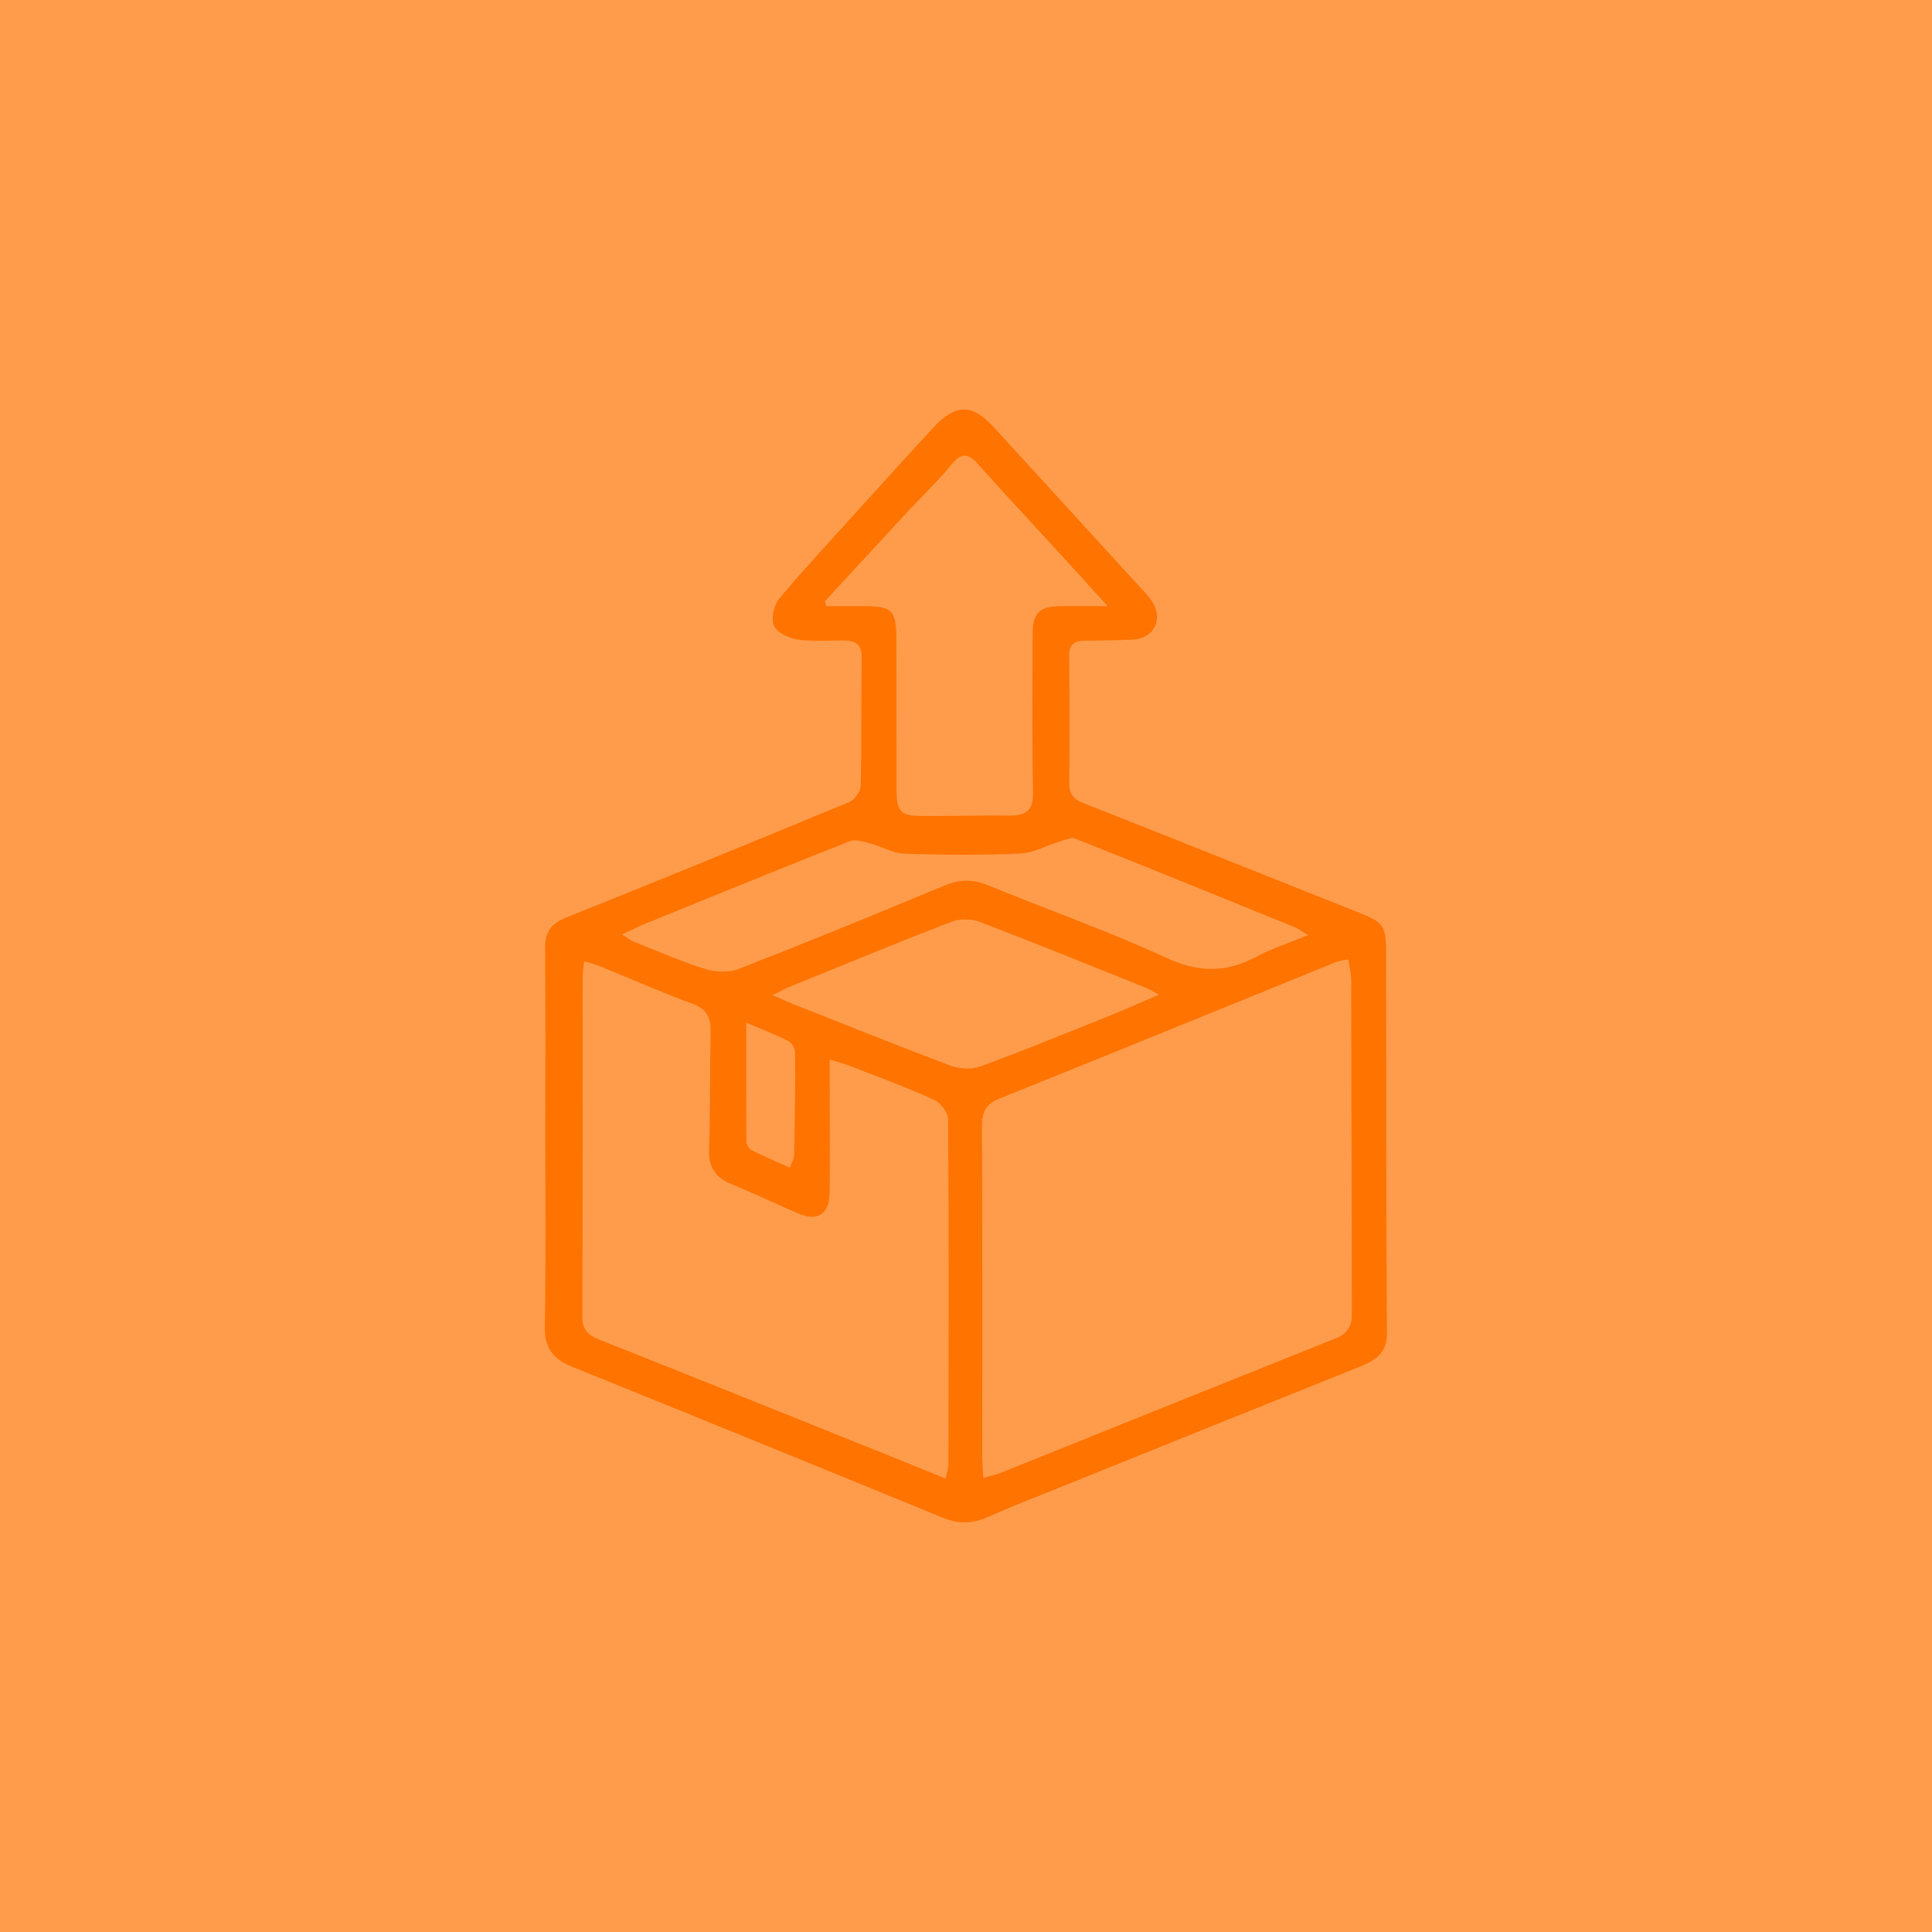
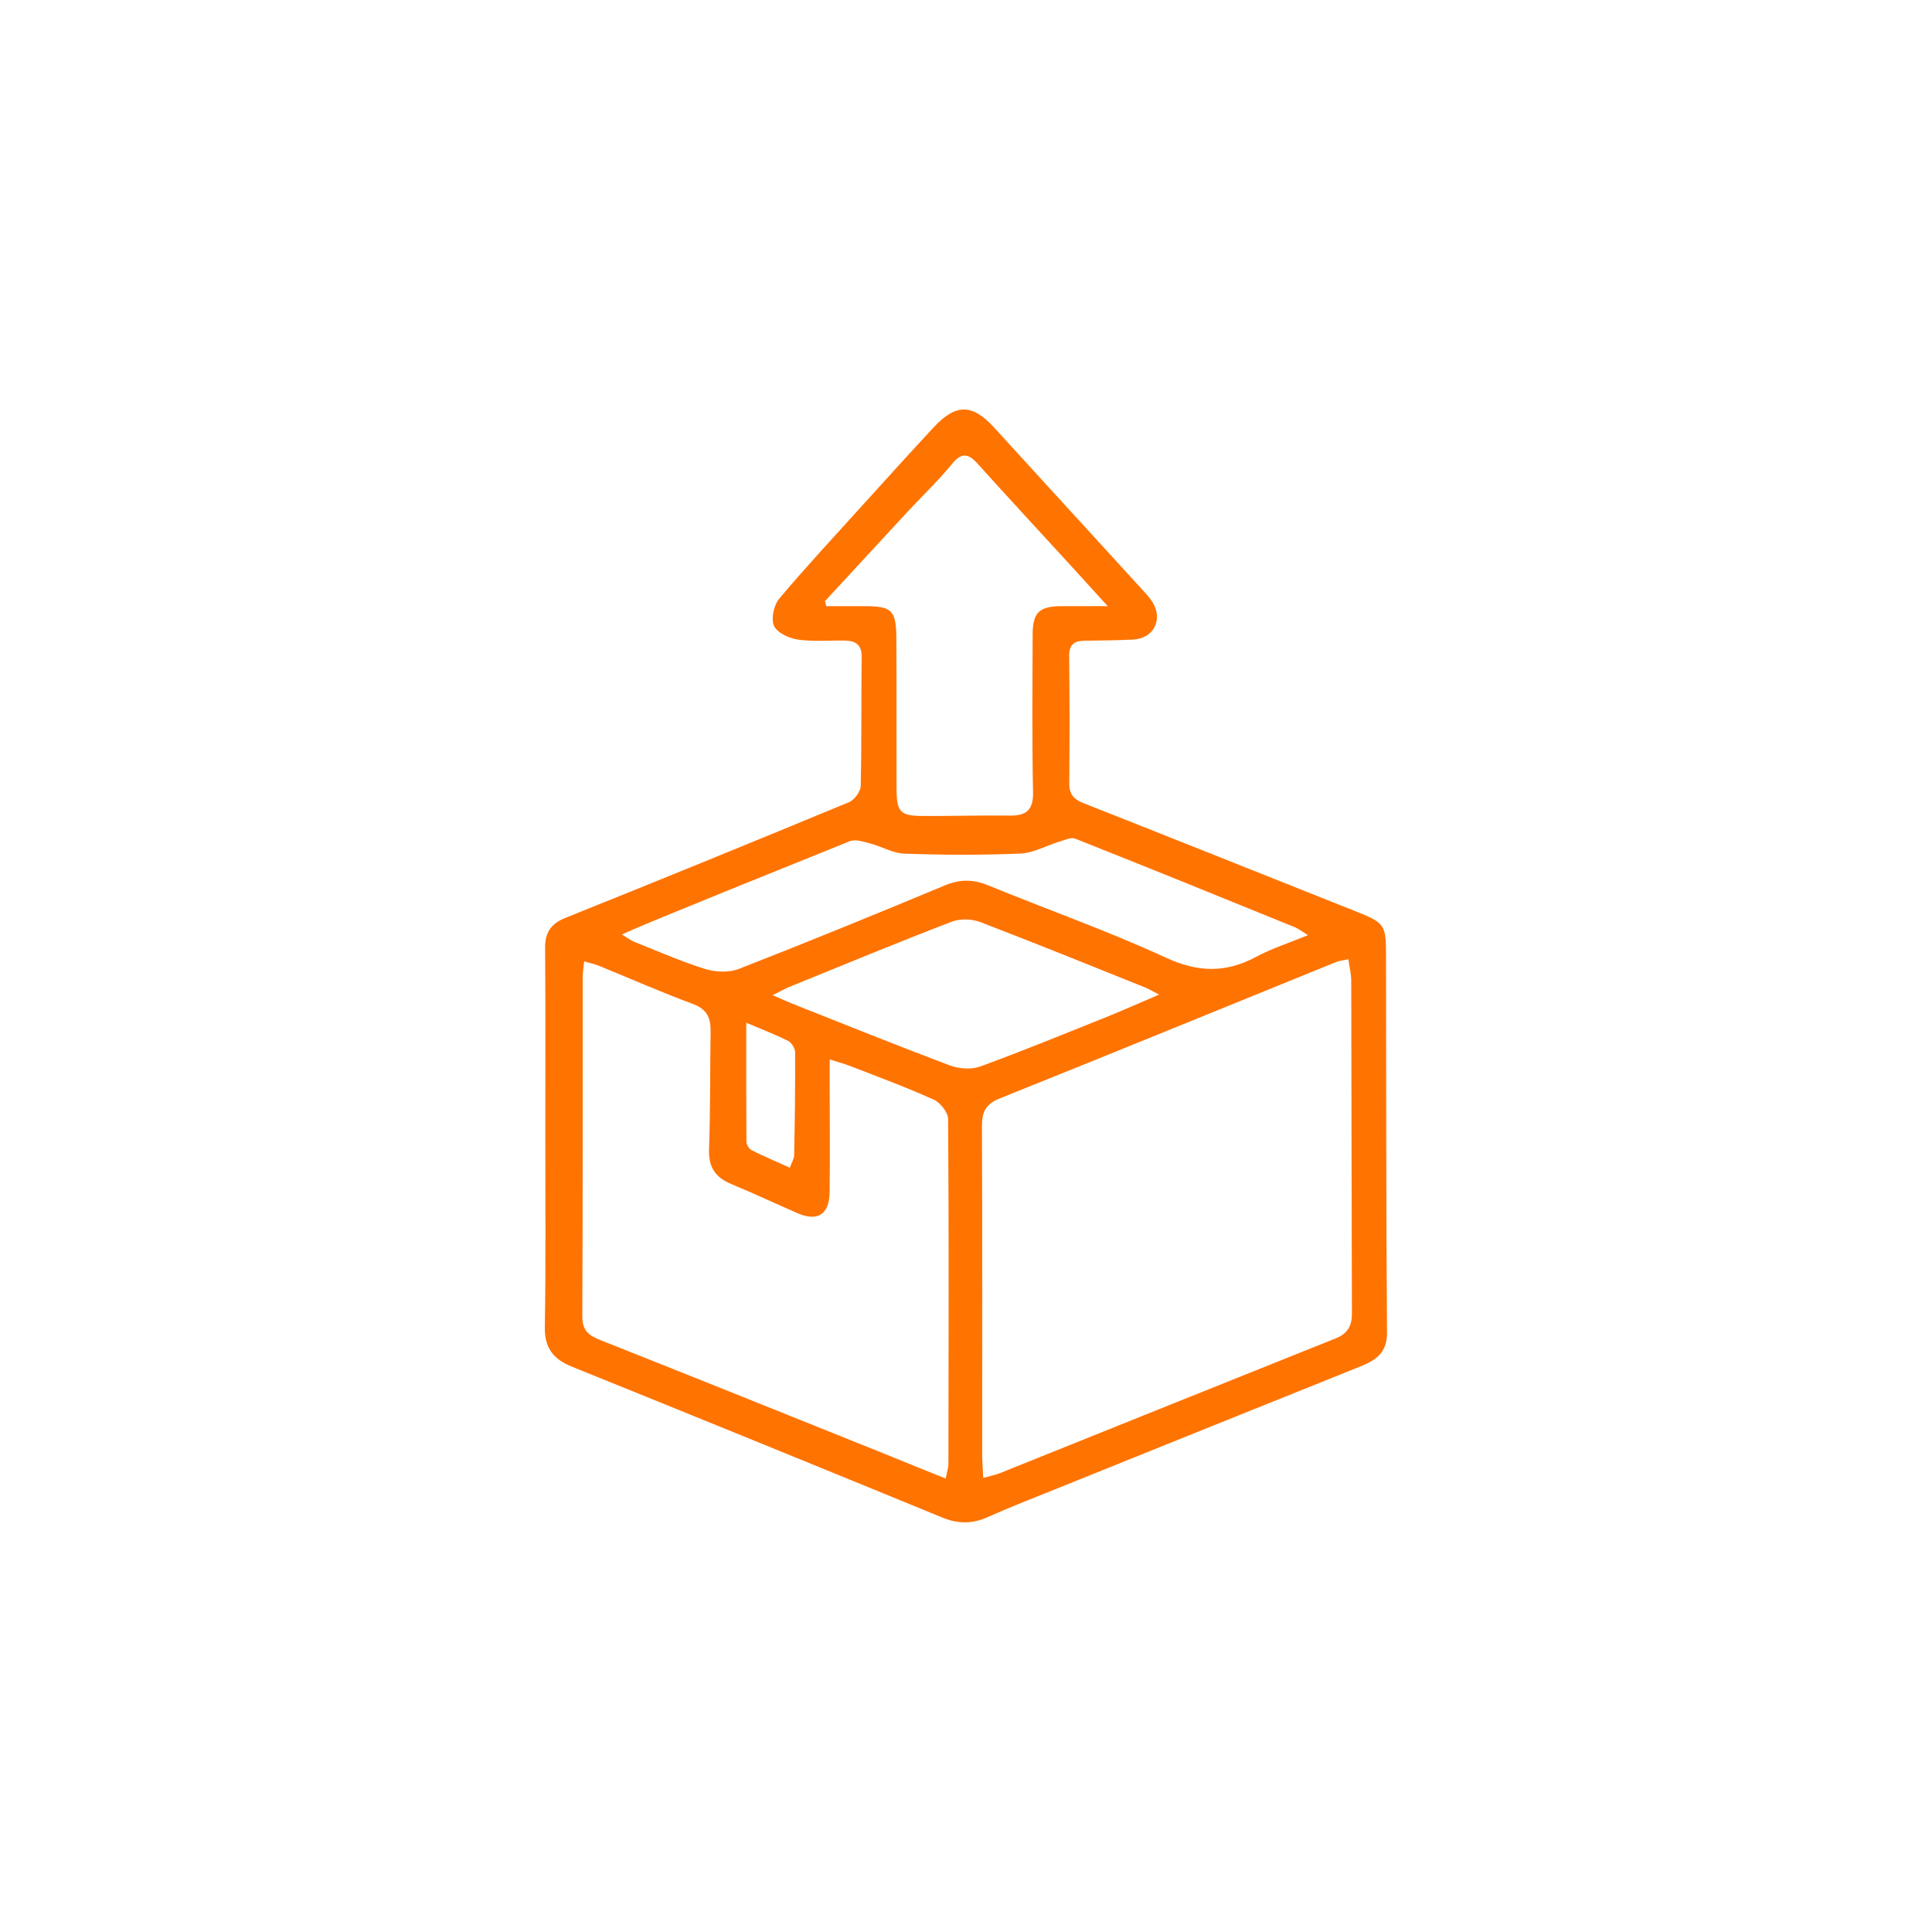
<svg xmlns="http://www.w3.org/2000/svg" xml:space="preserve" style="enable-background:new 0 0 2000 2000;" viewBox="0 0 2000 2000" y="0px" x="0px" version="1.1">
  <style type="text/css">
	.st0{fill:#FF9C4B;}
	.st1{display:none;}
	.st2{display:inline;}
	.st3{fill:#FF7300;}
</style>
  <g id="Capa_1">
-     <rect height="2000" width="2000" class="st0" />
    <g class="st1">
      <g class="st2">
-         <path d="M1315,1074H1263c-9,0-16.2-7.3-16.2-16.2l0,0c0-9,7.3-16.2,16.2-16.2h51.9c9,0,16.2,7.3,16.2,16.2l0,0     C1331.2,1066.7,1324,1074,1315,1074z" class="st3" />
        <path d="M437,1112.9c-8.8-1-14.8-1-20.4-2.4c-24.4-6.1-35.2-21.6-35.2-50.8c-0.1-121.7,0-243.4,0-365.1     c0-18.9-0.2-37.9,0-56.8c0.3-34.7,21.1-55.8,55.5-55.9c232.1-0.1,464.1-0.1,696.2,0c36.5,0,57.1,20.8,57.4,57.3     c0.1,11.4,0,22.7,0,34.1c0.1,21.8,0.1,21.9,21.1,21.9c48.7,0,97.4,0.9,146-0.4c36.8-1,64.4,13.9,82.4,44.5     c33.6,57.2,65.5,115.5,98.2,173.2c21.3,37.6,42.9,75,64.4,112.4c11.3,19.7,16.1,40.9,16,63.6c-0.2,46,0.2,92-0.1,137.9     c-0.4,49.1-33.4,82.2-82.6,83.2c-13.5,0.3-27.1,0.6-40.6,0c-11.4-0.5-16.8,2.9-20.1,15.2c-17.5,66.7-88.8,108.3-152.2,88.2     c-44.5-14-73-45.2-84.1-90.6c-2.6-10.7-6.9-12.6-16.2-12.6c-147.7,0.1-295.3,0.1-443-0.2c-9.9,0-13.6,3.1-16.1,13     c-17.4,70.7-85.7,108-148.5,90.8c-43.2-11.9-71.9-41.3-84-84.3c-4.4-15.7-10.9-20.3-26.4-19.6c-25.4,1.2-50.8,0.5-76.3,0.1     c-23.8-0.4-37.2-13.6-37.2-37.4c0-12.8,0.8-25.9,3.3-38.4c3.1-15.6,14-25.8,29.4-28.9c10.2-2,13.2-6.9,13.1-16.4     C436.8,1163.7,437,1138.9,437,1112.9z M1159.4,1078.6c0.4-7.3,1-12.6,1-17.8c0.1-137.4,0.1-274.8,0-412.2     c0-25.9-7.9-33.7-33.9-33.7c-227.7,0-455.4,0-683.2,0c-22.8,0-28.9,6-28.9,28.6c0,134.1,0,268.3,0,402.4     c0,26.8,5.9,32.7,32.1,32.7c228.3,0,456.5,0,684.8,0C1140.3,1078.6,1149.4,1078.6,1159.4,1078.6z M1422.1,776.6     c-11.2-34.6-29.1-48.1-61-48.1c-50.3,0-100.6,0.6-150.9-0.3c-15.7-0.3-20.2,4.4-20.1,20c0.7,93.6,0.3,187.2,0.3,280.8     c0,76.3-0.1,152.6,0.3,228.8c0,5.8,2.5,16.1,5.3,16.6c10.9,2,22.9,2.9,33.5,0.2c4.3-1.1,7.2-11.9,8.7-18.8     c14.7-66.8,79.3-108.9,145.7-92.9c50.6,12.1,80.6,45.9,91.8,96.1c2.9,12.8,7.2,19,21.1,17.5c10.7-1.2,21.6-0.1,32.4-0.3     c38-0.8,60-26,56.7-58c-1.1-10.2-0.6-20.6-0.1-30.8c0.4-8.9-3.5-12.1-12-13.6c-27-4.7-42.1-20-43.3-42.4     c-1.5-28.7,12.6-49.3,40.6-56c13.2-3.2,14.3-9.9,9.7-19.7c-7.5-16.1-16.3-31.6-23.7-47.8c-6.8-14.7-17.3-19.5-33.4-19.4     c-77.9,0.6-155.8,0.2-233.7,0.1c-39.2-0.1-52.8-13.1-53.3-52.1c-0.5-37.8-0.3-75.7-0.1-113.5c0.2-34,13.1-46.3,47.7-46.3     C1329.7,776.6,1375.1,776.6,1422.1,776.6z M815.6,1111.8c-109.3,0-218.6,0.2-327.8-0.3c-14.1-0.1-19.4,3.7-18.5,18.3     c1.2,18.3,1.3,36.8,0,55.1c-1.1,14.9,5.7,19.1,18.6,19c15.7-0.1,31.4-0.5,47,0.4c11.6,0.6,20.2-3,28.8-11     c49.6-46.2,114.5-45.7,165.1-0.8c7.2,6.4,18.7,10.8,28.3,11c71.4,0.9,142.8,0.4,214.2,0.4c55.7,0,111.4,0.1,167.2,0     c21.9,0,21.9-0.3,21.9-22.8c0-16.2-1-32.5,0.3-48.7c1.4-16.3-3.9-21.1-20.6-21C1032,1112.2,923.8,1111.8,815.6,1111.8z      M1523.6,956.8c-0.2-2.8,0.3-4.7-0.4-5.9c-24.8-44.3-49.5-88.6-75.2-132.4c-2.7-4.6-11.5-8.1-17.5-8.1     c-47.6-0.7-95.2-0.2-142.8-0.6c-14.7-0.1-20,6.2-19.7,20.7c0.6,33.5,0.1,67.1,0.2,100.6c0,23.8,3,26.9,27.1,26.9     c71.9,0.1,143.9,0,215.8-0.1C1515.2,957.9,1519.3,957.2,1523.6,956.8z M1446.6,1287.5c0.2-36.7-15.8-64.7-46.6-83.4     c-28.8-17.5-59.2-16.7-87.6,0.2c-37.9,22.6-48.8,58.8-43.9,100.4c7.7,65.8,75.9,97.8,127.6,70.7     C1430.1,1357.7,1446.3,1326.4,1446.6,1287.5z M644.1,1191.6c-7.3,1.4-14.9,2-22,4.3c-37.9,12.3-57.2,40.2-64,78     c-9.8,53.9,34.9,111.5,86.4,111.6c49.2,0.1,90.7-44.3,90.7-97.1C735.1,1234.6,695.3,1192.6,644.1,1191.6z M760.4,1236.4     c0.7,36.6,3.9,40,36.3,39.9c5.4,0,10.8,0,16.2,0c109.2,0,218.4,0.1,327.7-0.1c6.2,0,17.1-1.1,17.6-3.5     c2.2-10.3,2.7-21.5,0.7-31.8c-0.5-2.8-11.7-5.1-17.9-5.1c-121.1-0.3-242.2-0.3-363.4-0.2C771.9,1235.5,766.1,1236.1,760.4,1236.4     z M533.4,1236.7c-32.8,0-64.5-1-96,0.4c-14.5,0.7-11.5,14.5-11.7,24.3c-0.1,9.6,4.7,14.8,15,14.7c24.9-0.2,49.7,0.3,74.6-0.3     c3.9-0.1,10-3.4,11-6.6C529.6,1259.3,531,1248.7,533.4,1236.7z M1585.8,1103c-10,6.7-18.1,9.4-21.3,15     c-2.6,4.6-0.8,13.3,2.1,18.6c1.7,3.2,11.2,6,13.5,4.2c3.6-2.8,4.7-9.5,5.5-14.7C1586.5,1120.4,1585.8,1114.6,1585.8,1103z" class="st3" />
-         <path d="M1309.1,1288.6c0-28,20.9-48.8,48.9-48.6c27.3,0.1,46.8,20.6,46.6,48.8c-0.2,30.7-18.8,49.8-48.8,50.1     C1328.3,1339.1,1309.1,1318.5,1309.1,1288.6z M1374.9,1289.5c-0.3-12.2-6.3-18.5-17.9-18.9c-12-0.3-17.7,6.6-18,18     c-0.3,11.1,4.6,19.5,16.5,19.8C1367.7,1308.8,1373.4,1300.6,1374.9,1289.5z" class="st3" />
-         <path d="M598.1,1288.6c0-28,20.9-48.8,48.9-48.6c27.3,0.1,46.8,20.6,46.6,48.8c-0.2,30.7-18.8,49.8-48.8,50.1     C617.3,1339.1,598.1,1318.5,598.1,1288.6z M664,1289.5c-0.3-12.2-6.3-18.5-17.9-18.9c-12-0.3-17.7,6.6-18,18     c-0.3,11.1,4.6,19.5,16.5,19.8C656.8,1308.8,662.4,1300.6,664,1289.5z" class="st3" />
      </g>
    </g>
  </g>
  <g id="Capa_2">
-     <path d="M564.5,1178.5c0-65.8,0.3-131.6-0.2-197.4c-0.1-16,6.2-25,21.2-31c98-39.3,195.7-79.2,293.2-119.6   c5.7-2.3,12.2-11,12.3-16.9c1.1-44.5,0.4-89,1-133.5c0.2-12.7-6.3-16.7-17.1-17c-16.3-0.3-32.8,1.3-48.8-1   c-9.1-1.3-21.5-6.9-24.8-14.1c-3.3-7.3-0.3-21.5,5.3-28.2c28.2-33.5,58.1-65.6,87.5-98.1c24-26.5,47.9-52.9,72.2-79.1   c23.2-25,40.2-24.8,62.8,0c50.7,55.5,101.4,110.9,152.1,166.4c4.2,4.6,8.7,9.2,11.9,14.4c11.2,18.3,1,37.7-20.3,38.7   c-16.9,0.8-33.8,0.9-50.7,1.2c-10.6,0.2-15.5,4.5-15.3,16.1c0.5,43.9,0.5,87.7,0.1,131.6c-0.1,11.3,4.7,16.5,14.9,20.5   c93.5,36.9,186.9,74.2,280.3,111.4c31.9,12.7,32.7,13.8,32.7,47.7c0.2,129.7,0.1,259.5,1,389.2c0.1,20.6-11.5,28.3-27.7,34.8   c-105.5,42.3-210.9,84.8-316.3,127.3c-23.2,9.3-46.5,18.4-69.3,28.6c-15.9,7.1-30.6,7.2-46.9,0.5   c-127.7-52.4-255.5-104.5-383.5-156.2c-19.3-7.8-28.4-19.3-28.1-40.8C565.1,1308.9,564.5,1243.7,564.5,1178.5z M1017.8,1529.9   c7.2-2,12.6-3,17.6-5c115.8-46.5,231.6-93.2,347.5-139.5c12.4-5,16.7-13.1,16.6-26c-0.4-114.6-0.4-229.3-0.7-343.9   c0-7.1-1.8-14.3-3-22.5c-5.7,1.3-9.4,1.6-12.7,2.9c-116.2,47.2-232.3,94.7-348.7,141.4c-14.1,5.7-17.9,14-17.9,28.4   c0.5,114.6,0.3,229.3,0.3,343.9C1017,1515.8,1017.5,1521.9,1017.8,1529.9z M979,1530.6c1.5-7.6,2.7-11.2,2.8-14.8   c0.2-119.1,0.5-238.2-0.3-357.3c0-6.9-8-17-14.8-20.1c-27.8-12.6-56.6-23.2-85.1-34.3c-6.7-2.6-13.7-4.5-22.7-7.4   c0,12,0,21.2,0,30.5c0,35.7,0.4,71.5-0.1,107.2c-0.3,22.8-12.6,30.5-33.2,21.5c-22.9-10-45.5-20.6-68.6-30.2   c-16.6-6.8-23.7-17.7-23-36.1c1.4-40.7,1-81.4,1.6-122.2c0.2-13.8-3.8-22.7-18.3-28.1c-32.8-12.1-64.8-26.3-97.2-39.5   c-4.5-1.8-9.3-2.8-15.4-4.6c-0.6,6.3-1.5,11.1-1.5,15.9c-0.1,117.2,0.2,234.4-0.4,351.6c-0.1,15.4,7.4,20.1,19.6,24.9   c97.6,38.7,194.9,77.9,292.3,117C935.2,1513,955.9,1521.3,979,1530.6z M854,622.3c0.5,1.7,0.9,3.5,1.4,5.2c12.9,0,25.7,0,38.6,0   c29.4,0,33.7,3.9,33.9,33.4c0.3,52,0,104,0.2,156c0.1,23.7,3.9,27.7,27,27.8c30.1,0.2,60.2-0.8,90.2-0.4   c17.2,0.2,24.5-5.8,24.1-24.3c-1.1-54.5-0.6-109-0.4-163.5c0.1-22.6,7-28.8,29.4-29c14.6-0.1,29.3,0,48.3,0   c-14.3-15.8-25.1-27.7-36-39.6c-33-36-66.2-71.9-98.9-108.1c-9.8-10.9-16.8-11.3-26.6,0.8c-13.8,17-29.8,32.1-44.7,48.1   C911.6,559.9,882.8,591.1,854,622.3z M643.9,967.4c6.6,4.1,9.3,6.3,12.4,7.5c24.4,9.6,48.4,20.3,73.4,28.1c10.8,3.4,24.9,4,35.2,0   c71.5-27.9,142.6-57,213.4-86.5c15.6-6.5,29.4-6.3,44.9,0.1c61.2,25.1,123.8,47.1,183.8,74.8c33.3,15.4,62,15.9,93.4-0.9   c16-8.6,33.6-14.2,53.6-22.4c-7.2-4.5-10.2-6.9-13.5-8.2c-75.7-30.8-151.4-61.6-227.4-91.7c-4.4-1.8-11.1,1.5-16.6,3.1   c-13.5,4.1-26.7,11.7-40.2,12.3c-40,1.7-80.2,1.5-120.2,0.1c-11.8-0.4-23.2-7.4-35.1-10.5c-6.9-1.8-15.4-4.7-21.3-2.4   c-70.2,27.7-140.1,56.3-210,84.7C662,958.5,654.6,962.4,643.9,967.4z M1199.9,1029.6c-7.4-3.8-10.8-5.9-14.5-7.4   c-56.8-22.8-113.5-45.8-170.7-67.7c-8.7-3.3-20.8-3.7-29.4-0.4c-55.9,21.5-111.3,44.4-166.9,67c-5.3,2.1-10.2,5-18.6,9.1   c9.8,4.2,15.3,6.8,21.1,9.1c54,21.4,107.9,43.1,162.3,63.6c9.5,3.6,22.3,4.5,31.6,1.1c44.6-16.3,88.5-34.3,132.6-52   C1163.9,1045.3,1180,1038.1,1199.9,1029.6z M817.6,1208.8c2.2-5.9,4.4-9.3,4.5-12.7c0.7-35.6,1.2-71.1,1-106.7   c0-4.1-3.6-10-7.2-11.8c-13-6.6-26.8-11.8-43.4-18.9c0,43.7-0.1,83.5,0.2,123.2c0,3.1,2.8,7.5,5.6,8.9   C790.9,1197.1,803.9,1202.6,817.6,1208.8z" class="st3" />
+     <path d="M564.5,1178.5c0-65.8,0.3-131.6-0.2-197.4c-0.1-16,6.2-25,21.2-31c98-39.3,195.7-79.2,293.2-119.6   c5.7-2.3,12.2-11,12.3-16.9c1.1-44.5,0.4-89,1-133.5c0.2-12.7-6.3-16.7-17.1-17c-16.3-0.3-32.8,1.3-48.8-1   c-9.1-1.3-21.5-6.9-24.8-14.1c-3.3-7.3-0.3-21.5,5.3-28.2c28.2-33.5,58.1-65.6,87.5-98.1c24-26.5,47.9-52.9,72.2-79.1   c23.2-25,40.2-24.8,62.8,0c50.7,55.5,101.4,110.9,152.1,166.4c4.2,4.6,8.7,9.2,11.9,14.4c11.2,18.3,1,37.7-20.3,38.7   c-16.9,0.8-33.8,0.9-50.7,1.2c-10.6,0.2-15.5,4.5-15.3,16.1c0.5,43.9,0.5,87.7,0.1,131.6c-0.1,11.3,4.7,16.5,14.9,20.5   c93.5,36.9,186.9,74.2,280.3,111.4c31.9,12.7,32.7,13.8,32.7,47.7c0.2,129.7,0.1,259.5,1,389.2c0.1,20.6-11.5,28.3-27.7,34.8   c-105.5,42.3-210.9,84.8-316.3,127.3c-23.2,9.3-46.5,18.4-69.3,28.6c-15.9,7.1-30.6,7.2-46.9,0.5   c-127.7-52.4-255.5-104.5-383.5-156.2c-19.3-7.8-28.4-19.3-28.1-40.8C565.1,1308.9,564.5,1243.7,564.5,1178.5z M1017.8,1529.9   c7.2-2,12.6-3,17.6-5c115.8-46.5,231.6-93.2,347.5-139.5c12.4-5,16.7-13.1,16.6-26c-0.4-114.6-0.4-229.3-0.7-343.9   c0-7.1-1.8-14.3-3-22.5c-5.7,1.3-9.4,1.6-12.7,2.9c-116.2,47.2-232.3,94.7-348.7,141.4c-14.1,5.7-17.9,14-17.9,28.4   c0.5,114.6,0.3,229.3,0.3,343.9C1017,1515.8,1017.5,1521.9,1017.8,1529.9z M979,1530.6c1.5-7.6,2.7-11.2,2.8-14.8   c0.2-119.1,0.5-238.2-0.3-357.3c0-6.9-8-17-14.8-20.1c-27.8-12.6-56.6-23.2-85.1-34.3c-6.7-2.6-13.7-4.5-22.7-7.4   c0,12,0,21.2,0,30.5c0,35.7,0.4,71.5-0.1,107.2c-0.3,22.8-12.6,30.5-33.2,21.5c-22.9-10-45.5-20.6-68.6-30.2   c-16.6-6.8-23.7-17.7-23-36.1c1.4-40.7,1-81.4,1.6-122.2c0.2-13.8-3.8-22.7-18.3-28.1c-32.8-12.1-64.8-26.3-97.2-39.5   c-4.5-1.8-9.3-2.8-15.4-4.6c-0.6,6.3-1.5,11.1-1.5,15.9c-0.1,117.2,0.2,234.4-0.4,351.6c-0.1,15.4,7.4,20.1,19.6,24.9   c97.6,38.7,194.9,77.9,292.3,117C935.2,1513,955.9,1521.3,979,1530.6z M854,622.3c0.5,1.7,0.9,3.5,1.4,5.2c12.9,0,25.7,0,38.6,0   c29.4,0,33.7,3.9,33.9,33.4c0.3,52,0,104,0.2,156c0.1,23.7,3.9,27.7,27,27.8c30.1,0.2,60.2-0.8,90.2-0.4   c17.2,0.2,24.5-5.8,24.1-24.3c-1.1-54.5-0.6-109-0.4-163.5c0.1-22.6,7-28.8,29.4-29c14.6-0.1,29.3,0,48.3,0   c-14.3-15.8-25.1-27.7-36-39.6c-33-36-66.2-71.9-98.9-108.1c-9.8-10.9-16.8-11.3-26.6,0.8c-13.8,17-29.8,32.1-44.7,48.1   C911.6,559.9,882.8,591.1,854,622.3z M643.9,967.4c6.6,4.1,9.3,6.3,12.4,7.5c24.4,9.6,48.4,20.3,73.4,28.1c10.8,3.4,24.9,4,35.2,0   c71.5-27.9,142.6-57,213.4-86.5c15.6-6.5,29.4-6.3,44.9,0.1c61.2,25.1,123.8,47.1,183.8,74.8c33.3,15.4,62,15.9,93.4-0.9   c16-8.6,33.6-14.2,53.6-22.4c-7.2-4.5-10.2-6.9-13.5-8.2c-75.7-30.8-151.4-61.6-227.4-91.7c-4.4-1.8-11.1,1.5-16.6,3.1   c-13.5,4.1-26.7,11.7-40.2,12.3c-40,1.7-80.2,1.5-120.2,0.1c-11.8-0.4-23.2-7.4-35.1-10.5c-6.9-1.8-15.4-4.7-21.3-2.4   C662,958.5,654.6,962.4,643.9,967.4z M1199.9,1029.6c-7.4-3.8-10.8-5.9-14.5-7.4   c-56.8-22.8-113.5-45.8-170.7-67.7c-8.7-3.3-20.8-3.7-29.4-0.4c-55.9,21.5-111.3,44.4-166.9,67c-5.3,2.1-10.2,5-18.6,9.1   c9.8,4.2,15.3,6.8,21.1,9.1c54,21.4,107.9,43.1,162.3,63.6c9.5,3.6,22.3,4.5,31.6,1.1c44.6-16.3,88.5-34.3,132.6-52   C1163.9,1045.3,1180,1038.1,1199.9,1029.6z M817.6,1208.8c2.2-5.9,4.4-9.3,4.5-12.7c0.7-35.6,1.2-71.1,1-106.7   c0-4.1-3.6-10-7.2-11.8c-13-6.6-26.8-11.8-43.4-18.9c0,43.7-0.1,83.5,0.2,123.2c0,3.1,2.8,7.5,5.6,8.9   C790.9,1197.1,803.9,1202.6,817.6,1208.8z" class="st3" />
  </g>
</svg>